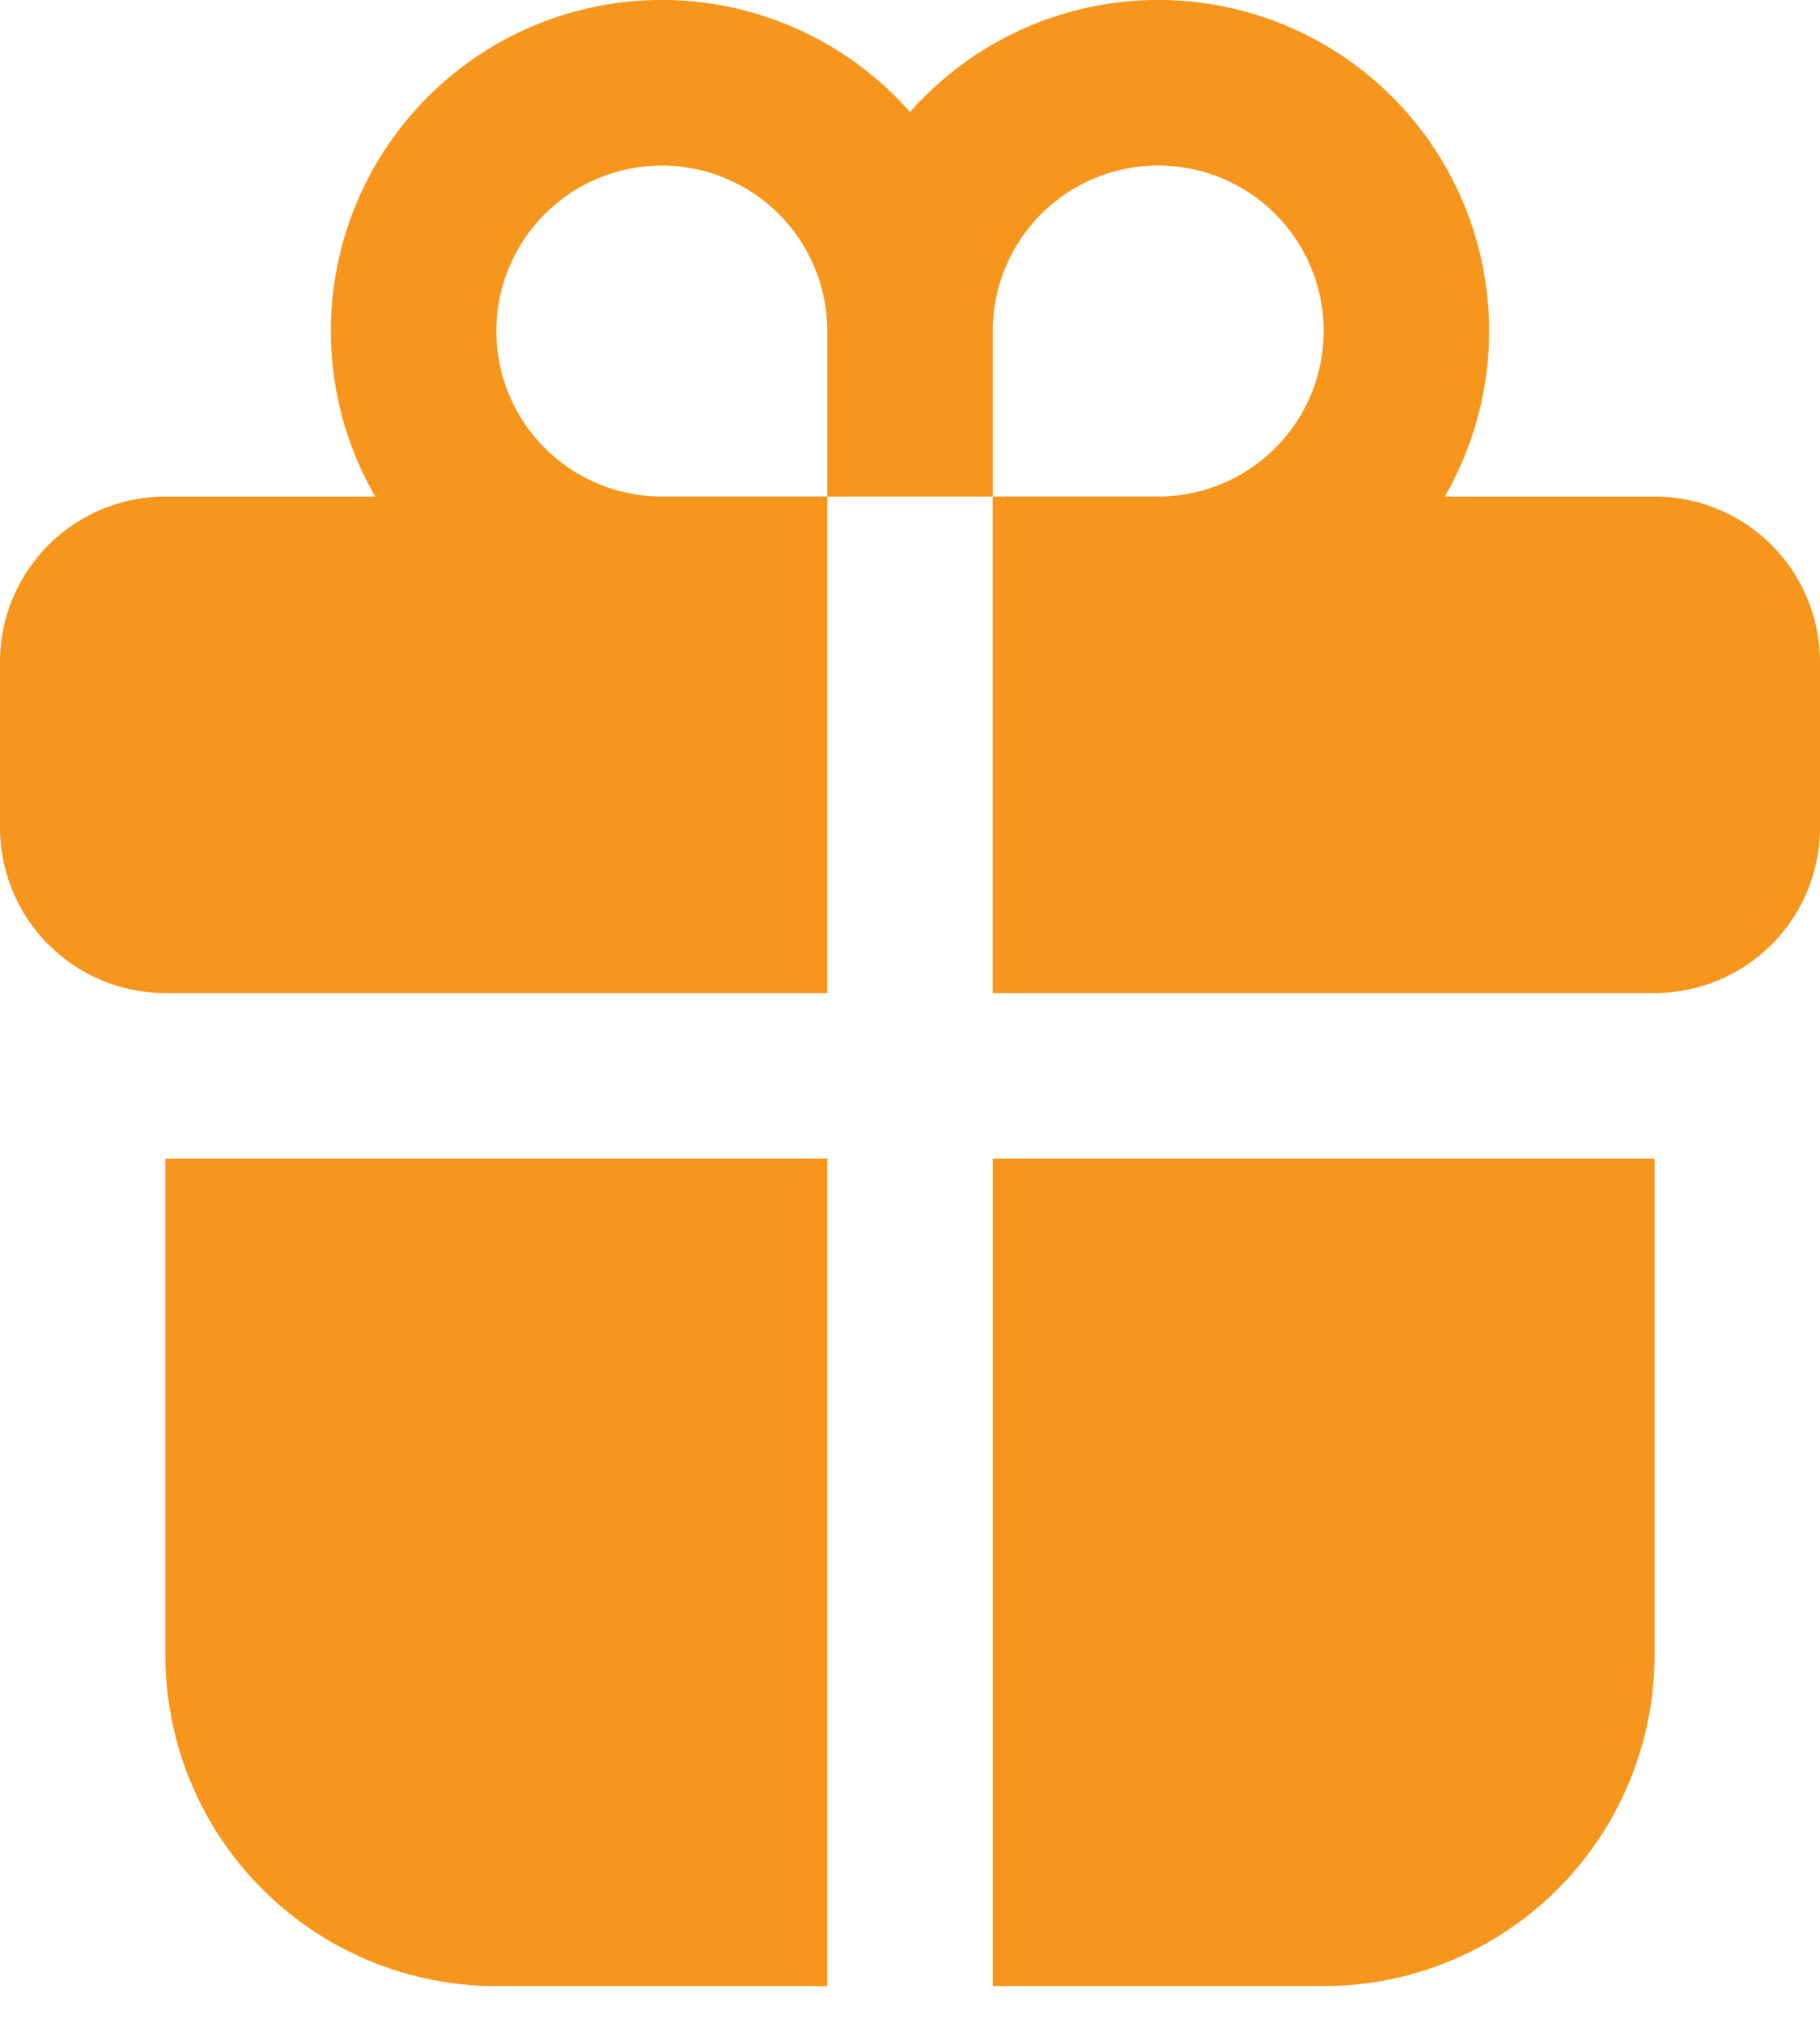
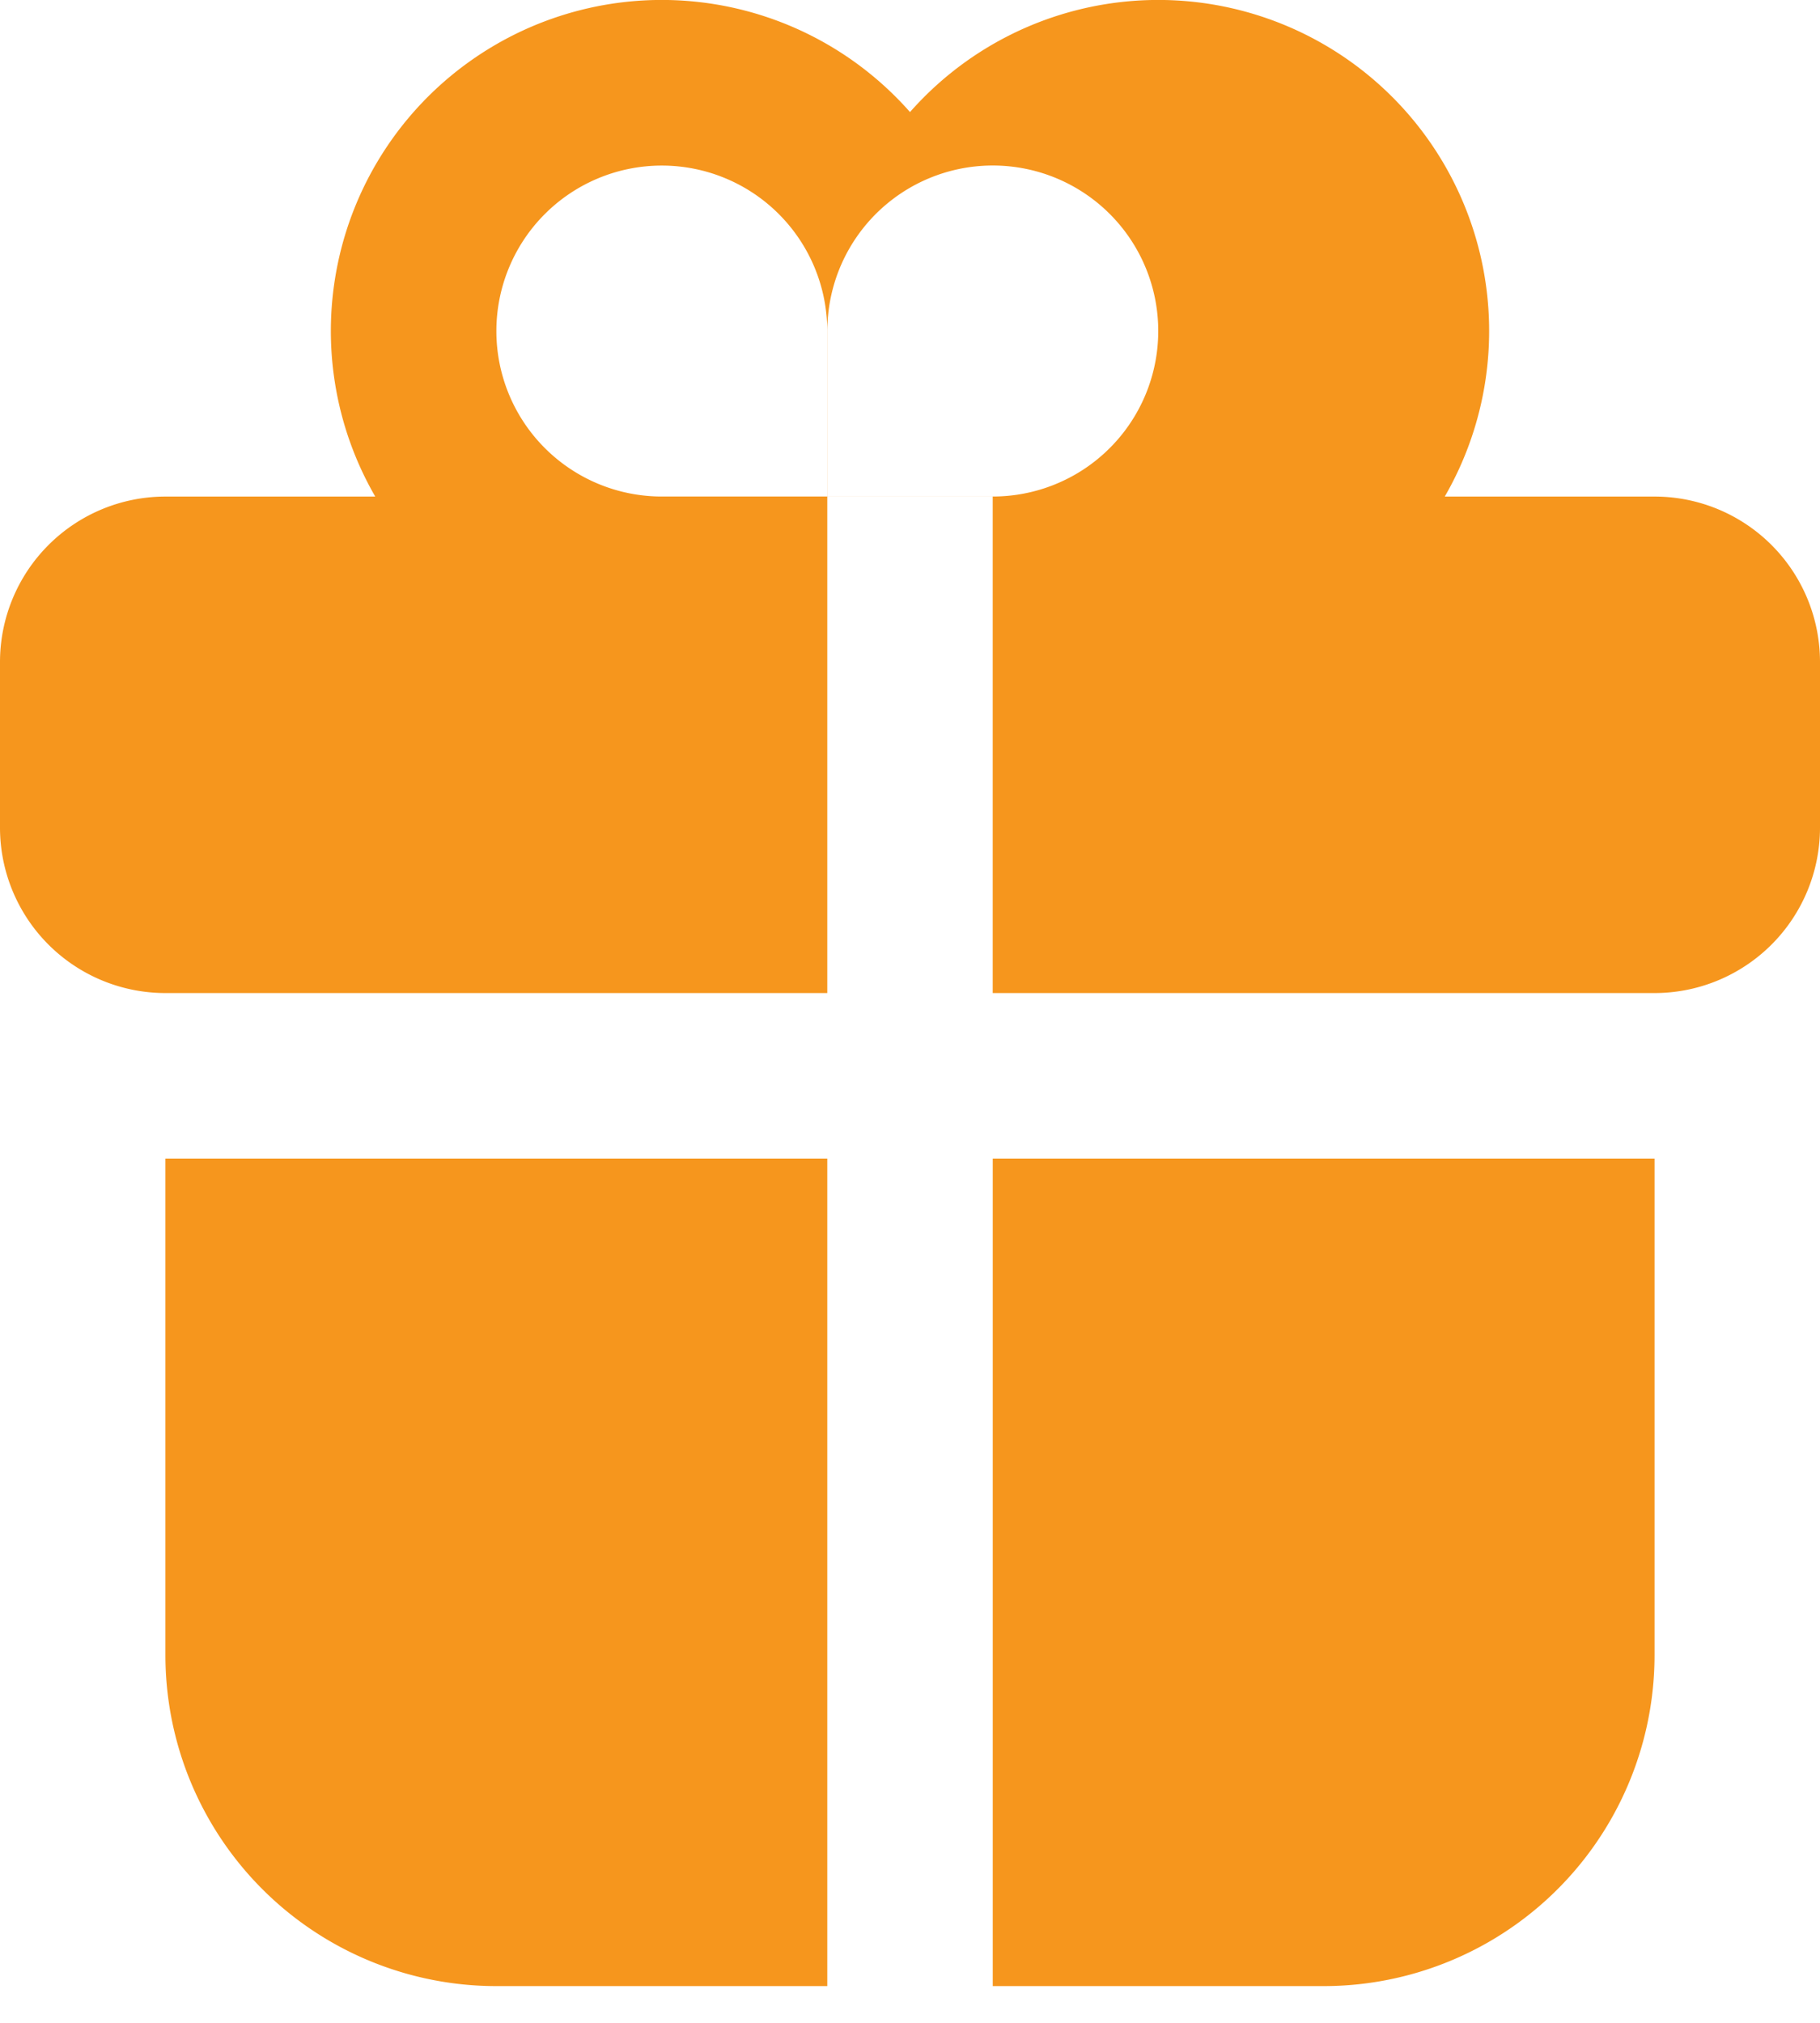
<svg xmlns="http://www.w3.org/2000/svg" width="45" height="50" fill="none">
-   <path fill="#F6961D" d="M24.546 12.274h-4.091v12.272H4.09A4.09 4.09 0 0 1 0 20.456v-4.092a4.091 4.091 0 0 1 4.09-4.09h5.188A8.182 8.182 0 0 1 22.5 2.77a8.182 8.182 0 0 1 13.222 9.504h5.187A4.09 4.09 0 0 1 45 16.364v4.091a4.091 4.091 0 0 1-4.09 4.091H24.545V12.274ZM12.273 8.183a4.09 4.09 0 0 0 4.09 4.09h4.091v-4.09a4.09 4.09 0 1 0-8.181 0Zm12.273 4.09h4.09a4.091 4.091 0 1 0-4.09-4.09v4.09Zm16.363 16.364H24.546v20.455h8.181a8.182 8.182 0 0 0 8.182-8.182V28.637ZM20.455 49.092V28.637H4.09V40.91a8.182 8.182 0 0 0 8.182 8.182h8.181Z" />
+   <path fill="#F6961D" d="M24.546 12.274h-4.091v12.272H4.09A4.09 4.09 0 0 1 0 20.456v-4.092a4.091 4.091 0 0 1 4.09-4.09h5.188A8.182 8.182 0 0 1 22.5 2.77a8.182 8.182 0 0 1 13.222 9.504h5.187A4.09 4.09 0 0 1 45 16.364v4.091a4.091 4.091 0 0 1-4.09 4.091H24.545V12.274ZM12.273 8.183a4.09 4.09 0 0 0 4.09 4.09h4.091v-4.09a4.09 4.09 0 1 0-8.181 0Zm12.273 4.09a4.091 4.091 0 1 0-4.09-4.09v4.09Zm16.363 16.364H24.546v20.455h8.181a8.182 8.182 0 0 0 8.182-8.182V28.637ZM20.455 49.092V28.637H4.09V40.91a8.182 8.182 0 0 0 8.182 8.182h8.181Z" />
</svg>